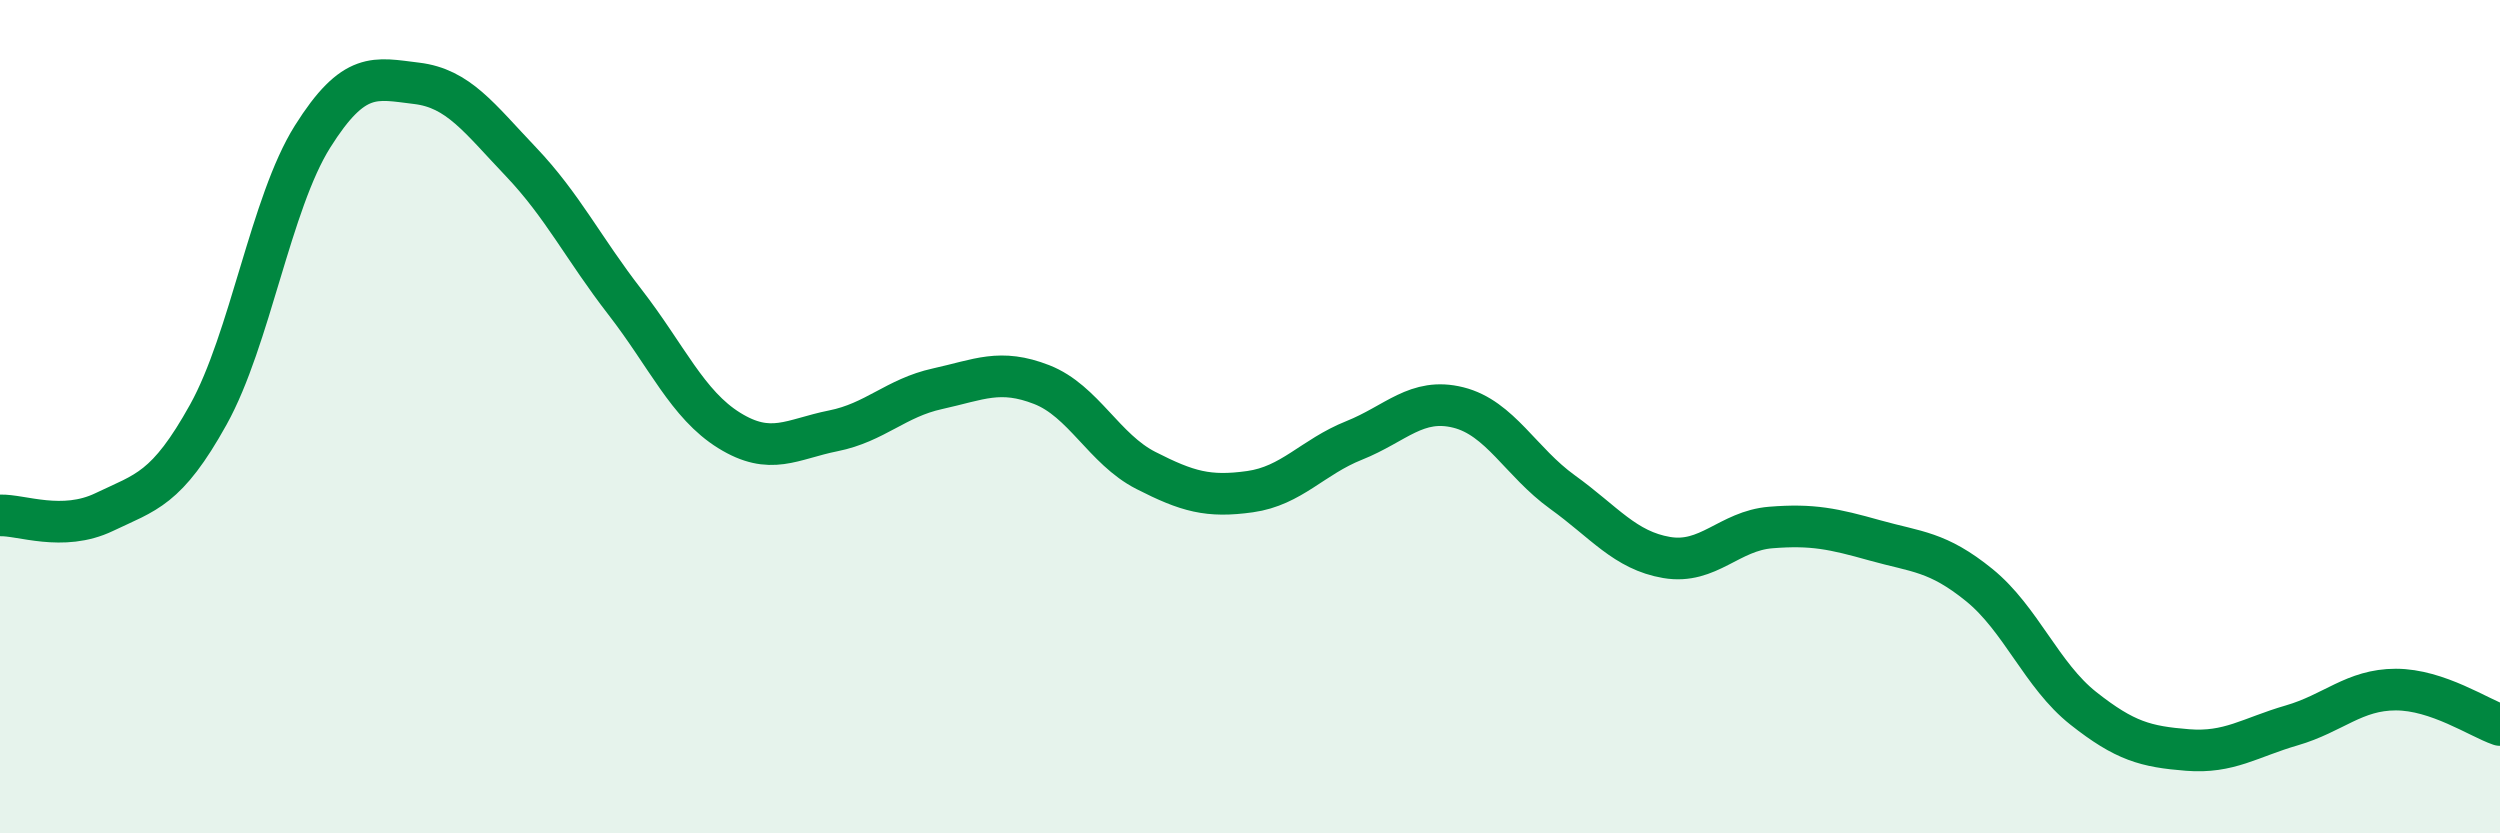
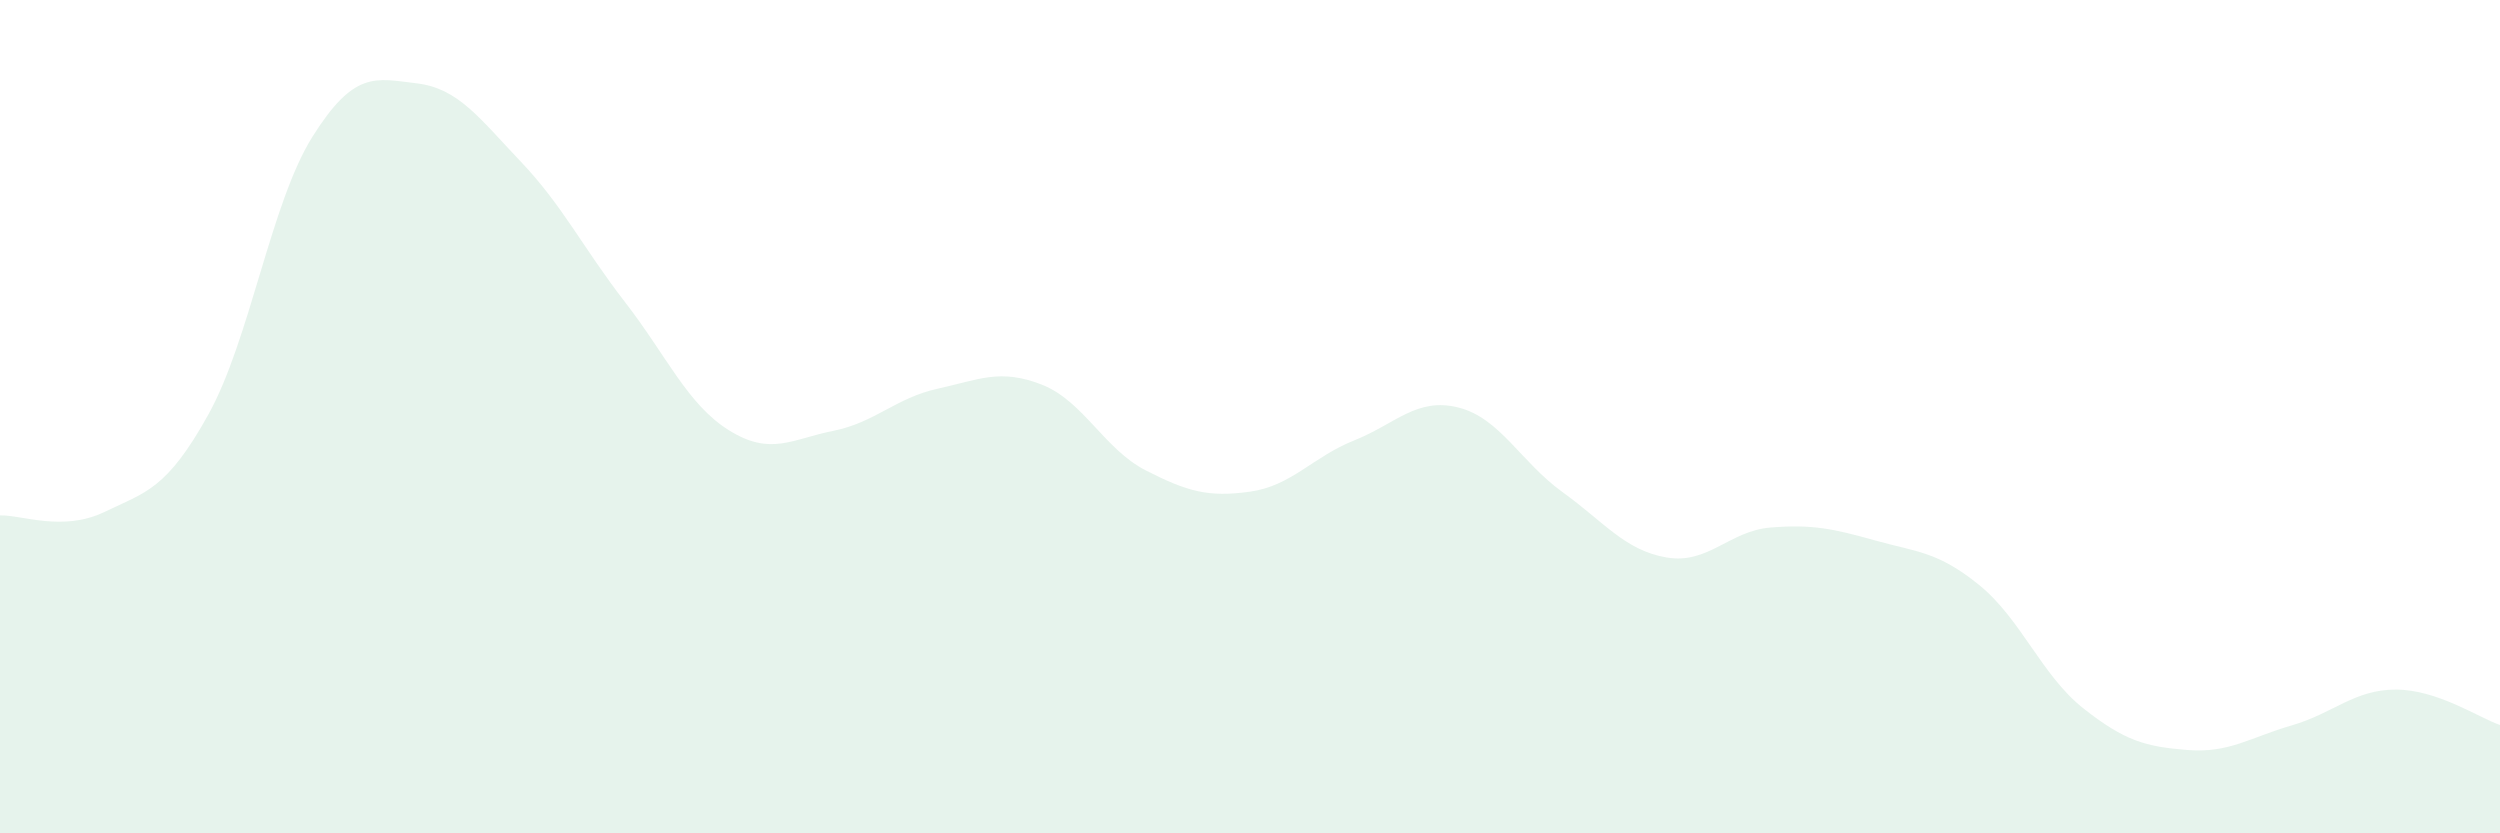
<svg xmlns="http://www.w3.org/2000/svg" width="60" height="20" viewBox="0 0 60 20">
  <path d="M 0,12.37 C 0.5,12.35 1.5,12.77 2.5,12.29 C 3.5,11.81 4,11.75 5,9.95 C 6,8.15 6.5,4.87 7.5,3.28 C 8.5,1.69 9,1.88 10,2 C 11,2.12 11.5,2.83 12.5,3.88 C 13.5,4.93 14,5.96 15,7.25 C 16,8.54 16.5,9.71 17.5,10.33 C 18.5,10.95 19,10.54 20,10.34 C 21,10.14 21.5,9.55 22.5,9.33 C 23.5,9.11 24,8.84 25,9.23 C 26,9.62 26.5,10.78 27.5,11.29 C 28.5,11.8 29,11.94 30,11.8 C 31,11.66 31.5,10.97 32.5,10.57 C 33.5,10.17 34,9.53 35,9.78 C 36,10.03 36.5,11.09 37.5,11.81 C 38.5,12.53 39,13.21 40,13.38 C 41,13.55 41.5,12.74 42.5,12.66 C 43.5,12.58 44,12.69 45,12.97 C 46,13.25 46.5,13.23 47.5,14.04 C 48.5,14.85 49,16.21 50,17 C 51,17.79 51.5,17.92 52.5,18 C 53.5,18.08 54,17.7 55,17.41 C 56,17.12 56.5,16.55 57.5,16.55 C 58.5,16.55 59.5,17.23 60,17.4L60 20L0 20Z" fill="#008740" opacity="0.1" stroke-linecap="round" stroke-linejoin="round" />
-   <path d="M 0,12.37 C 0.5,12.35 1.5,12.77 2.5,12.29 C 3.5,11.81 4,11.75 5,9.95 C 6,8.15 6.5,4.87 7.5,3.28 C 8.5,1.69 9,1.88 10,2 C 11,2.12 11.5,2.83 12.5,3.88 C 13.5,4.93 14,5.96 15,7.25 C 16,8.54 16.5,9.71 17.5,10.33 C 18.5,10.95 19,10.54 20,10.34 C 21,10.14 21.5,9.55 22.5,9.33 C 23.5,9.11 24,8.84 25,9.23 C 26,9.62 26.5,10.78 27.5,11.29 C 28.5,11.8 29,11.94 30,11.8 C 31,11.66 31.5,10.97 32.5,10.57 C 33.5,10.17 34,9.53 35,9.78 C 36,10.03 36.5,11.09 37.5,11.81 C 38.5,12.53 39,13.21 40,13.38 C 41,13.55 41.5,12.74 42.5,12.66 C 43.5,12.58 44,12.69 45,12.97 C 46,13.25 46.5,13.23 47.5,14.04 C 48.5,14.85 49,16.21 50,17 C 51,17.79 51.5,17.92 52.5,18 C 53.5,18.08 54,17.7 55,17.41 C 56,17.12 56.5,16.55 57.5,16.55 C 58.5,16.55 59.5,17.23 60,17.4" stroke="#008740" stroke-width="1" fill="none" stroke-linecap="round" stroke-linejoin="round" />
</svg>